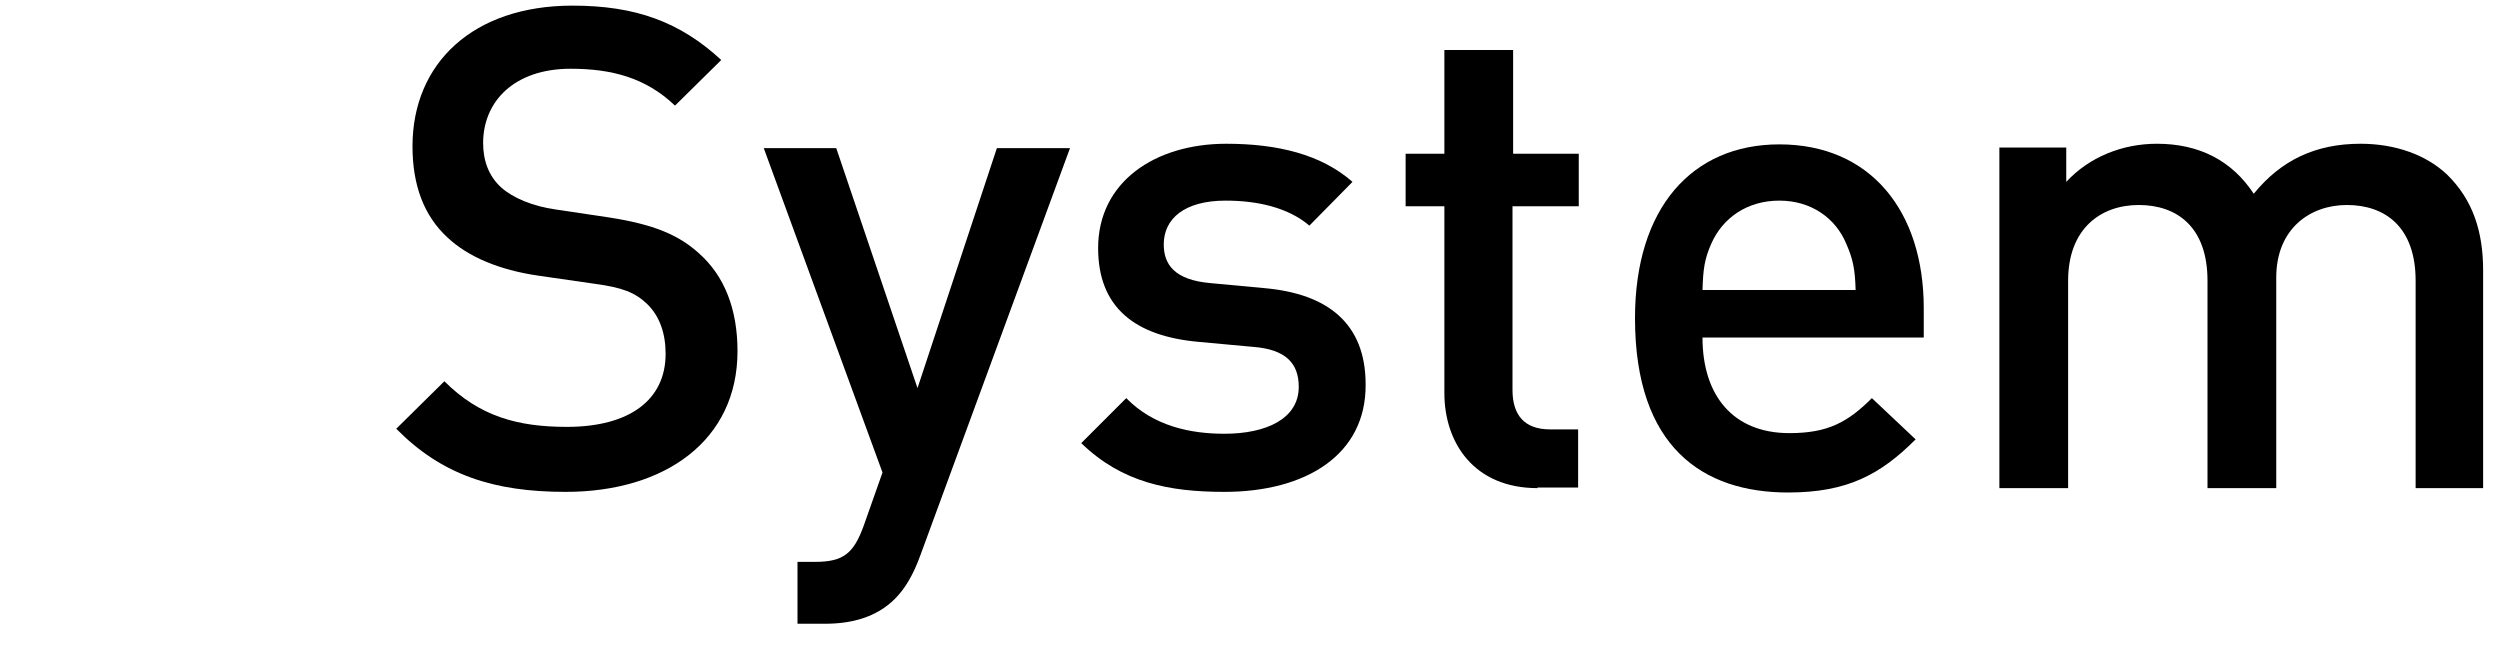
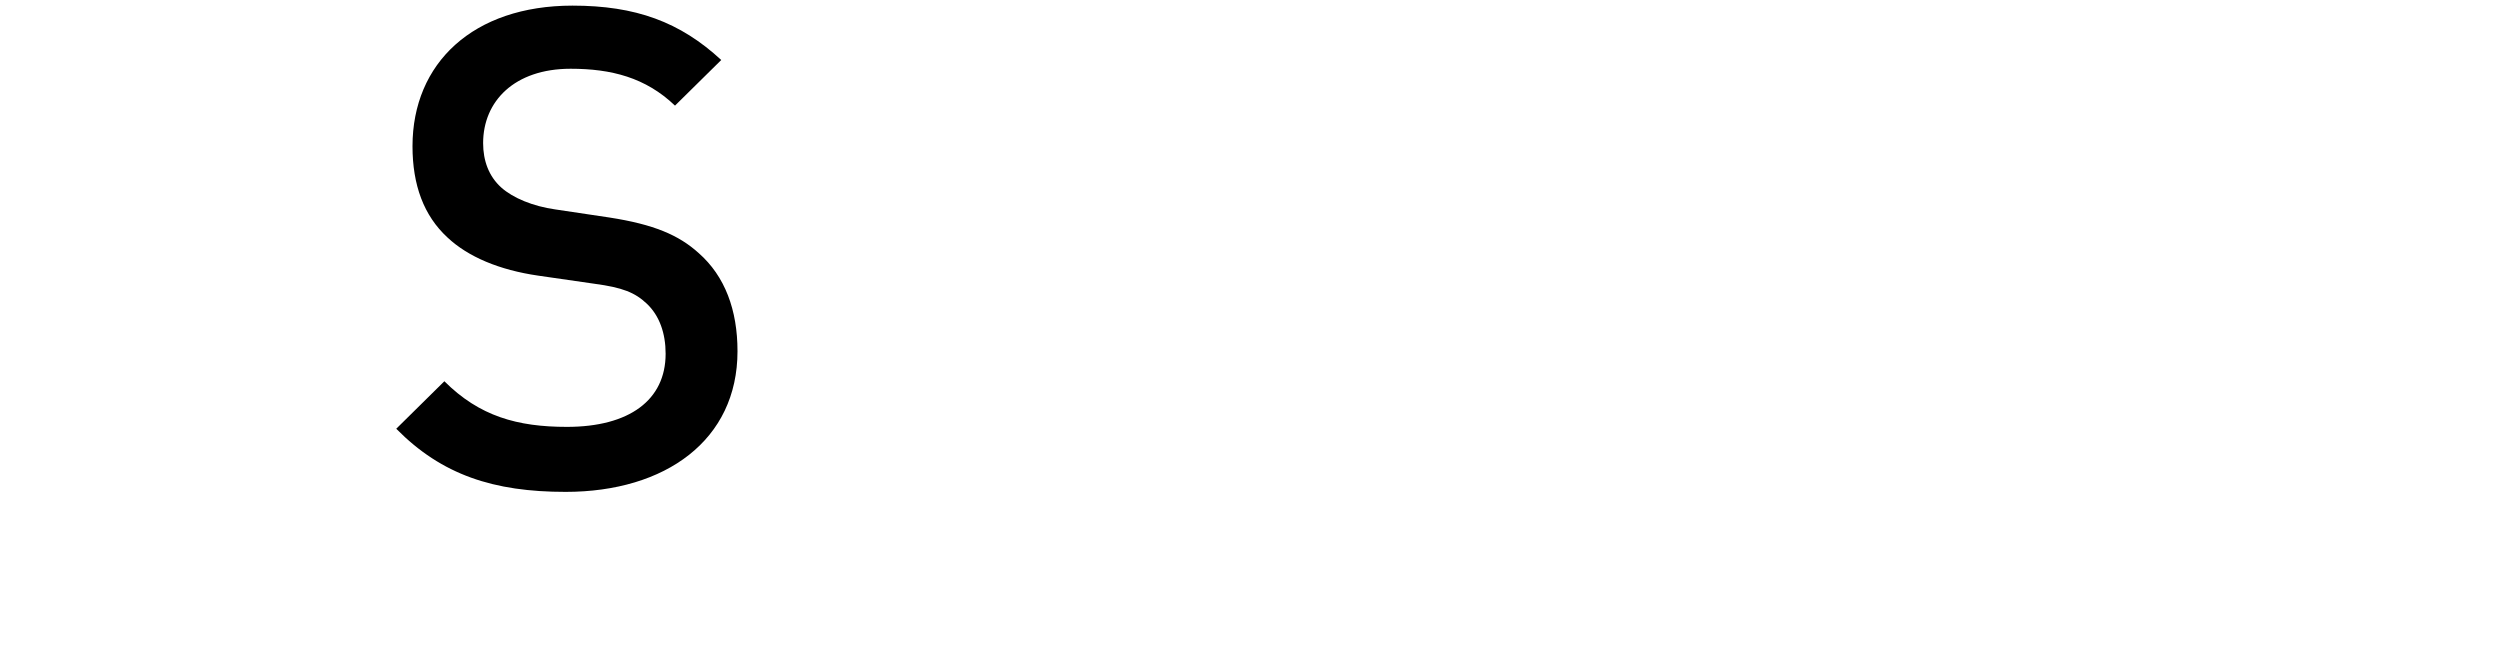
<svg xmlns="http://www.w3.org/2000/svg" version="1.1" id="レイヤー_1" x="0px" y="0px" viewBox="0 0 400 104" style="enable-background:new 0 0 400 104;" xml:space="preserve">
  <g>
    <g>
      <path d="M90.5,78.7c-11.5,0-19.8-2.7-27.1-10.1l7.7-7.6c5.6,5.6,11.7,7.3,19.6,7.3c10,0,15.8-4.3,15.8-11.7c0-3.3-1-6.1-3-8    c-1.9-1.8-3.9-2.6-8.4-3.2l-9-1.3c-6.2-0.9-11.2-3-14.5-6.1c-3.8-3.5-5.6-8.4-5.6-14.6c0-13.3,9.7-22.5,25.6-22.5    c10.1,0,17.2,2.6,23.8,8.7l-7.4,7.3c-4.7-4.5-10.2-5.9-16.7-5.9c-9,0-14,5.2-14,11.9c0,2.8,0.9,5.3,2.9,7.1c1.9,1.7,5.1,3,8.6,3.5    l8.7,1.3c7.1,1.1,11.1,2.8,14.3,5.7c4.2,3.7,6.2,9.1,6.2,15.7C118,70.4,106.5,78.7,90.5,78.7z" />
-       <path d="M147.2,89c-1.1,3-2.4,5.2-4,6.8c-3,3-7,4-11.2,4h-4.4v-9.9h2.8c4.6,0,6.2-1.4,7.8-5.8l3-8.5l-19-51.9h11.6l13,38.4    l12.7-38.4h11.7L147.2,89z" />
-       <path d="M195.9,78.7c-8.9,0-16.4-1.5-22.9-7.8l7.2-7.2c4.4,4.5,10.3,5.7,15.7,5.7c6.7,0,11.9-2.4,11.9-7.5c0-3.7-2-6-7.3-6.4    l-8.7-0.8c-10.2-0.9-16.1-5.5-16.1-15c0-10.6,9.1-16.7,20.5-16.7c8.2,0,15.2,1.7,20.2,6.1l-6.9,7c-3.4-2.9-8.3-4-13.4-4    c-6.6,0-9.9,2.9-9.9,7c0,3.2,1.7,5.7,7.5,6.2l8.6,0.8c10.2,0.9,16.2,5.7,16.2,15.4C218.6,72.8,208.9,78.7,195.9,78.7z" />
-       <path d="M246,78.1c-10.2,0-14.9-7.3-14.9-15.2V33h-6.2v-8.4h6.2V8h11v16.6h10.5V33H242v29.4c0,4,1.9,6.3,6,6.3h4.5v9.3H246z" />
-       <path d="M272.4,54c0,9.3,4.9,15.3,13.9,15.3c6.1,0,9.3-1.7,13.2-5.6l7,6.6c-5.6,5.6-10.9,8.5-20.4,8.5c-13.6,0-24.5-7.2-24.5-27.9    c0-17.6,9.1-27.8,23.1-27.8c14.6,0,23.1,10.7,23.1,26.2V54H272.4z M295.4,39c-1.7-4.1-5.6-6.9-10.7-6.9c-5.2,0-9.1,2.8-10.9,6.9    c-1.1,2.5-1.3,4.1-1.4,7.4h24.5C296.8,43.1,296.5,41.5,295.4,39z" />
-       <path d="M386.5,78.1V44.9c0-8.5-4.8-12.1-11-12.1c-5.9,0-11.3,3.8-11.3,11.6v33.7h-11V44.9c0-8.5-4.8-12.1-11-12.1    c-6.1,0-11.3,3.8-11.3,12.1v33.2h-11V23.6h10.7v5.5c3.7-4,9-6.1,14.5-6.1c6.8,0,12,2.7,15.5,8c4.4-5.4,9.9-8,17.1-8    c5.6,0,10.5,1.8,13.8,4.9c4.2,4.1,5.8,9.2,5.8,15.4v34.8H386.5z" />
    </g>
  </g>
</svg>